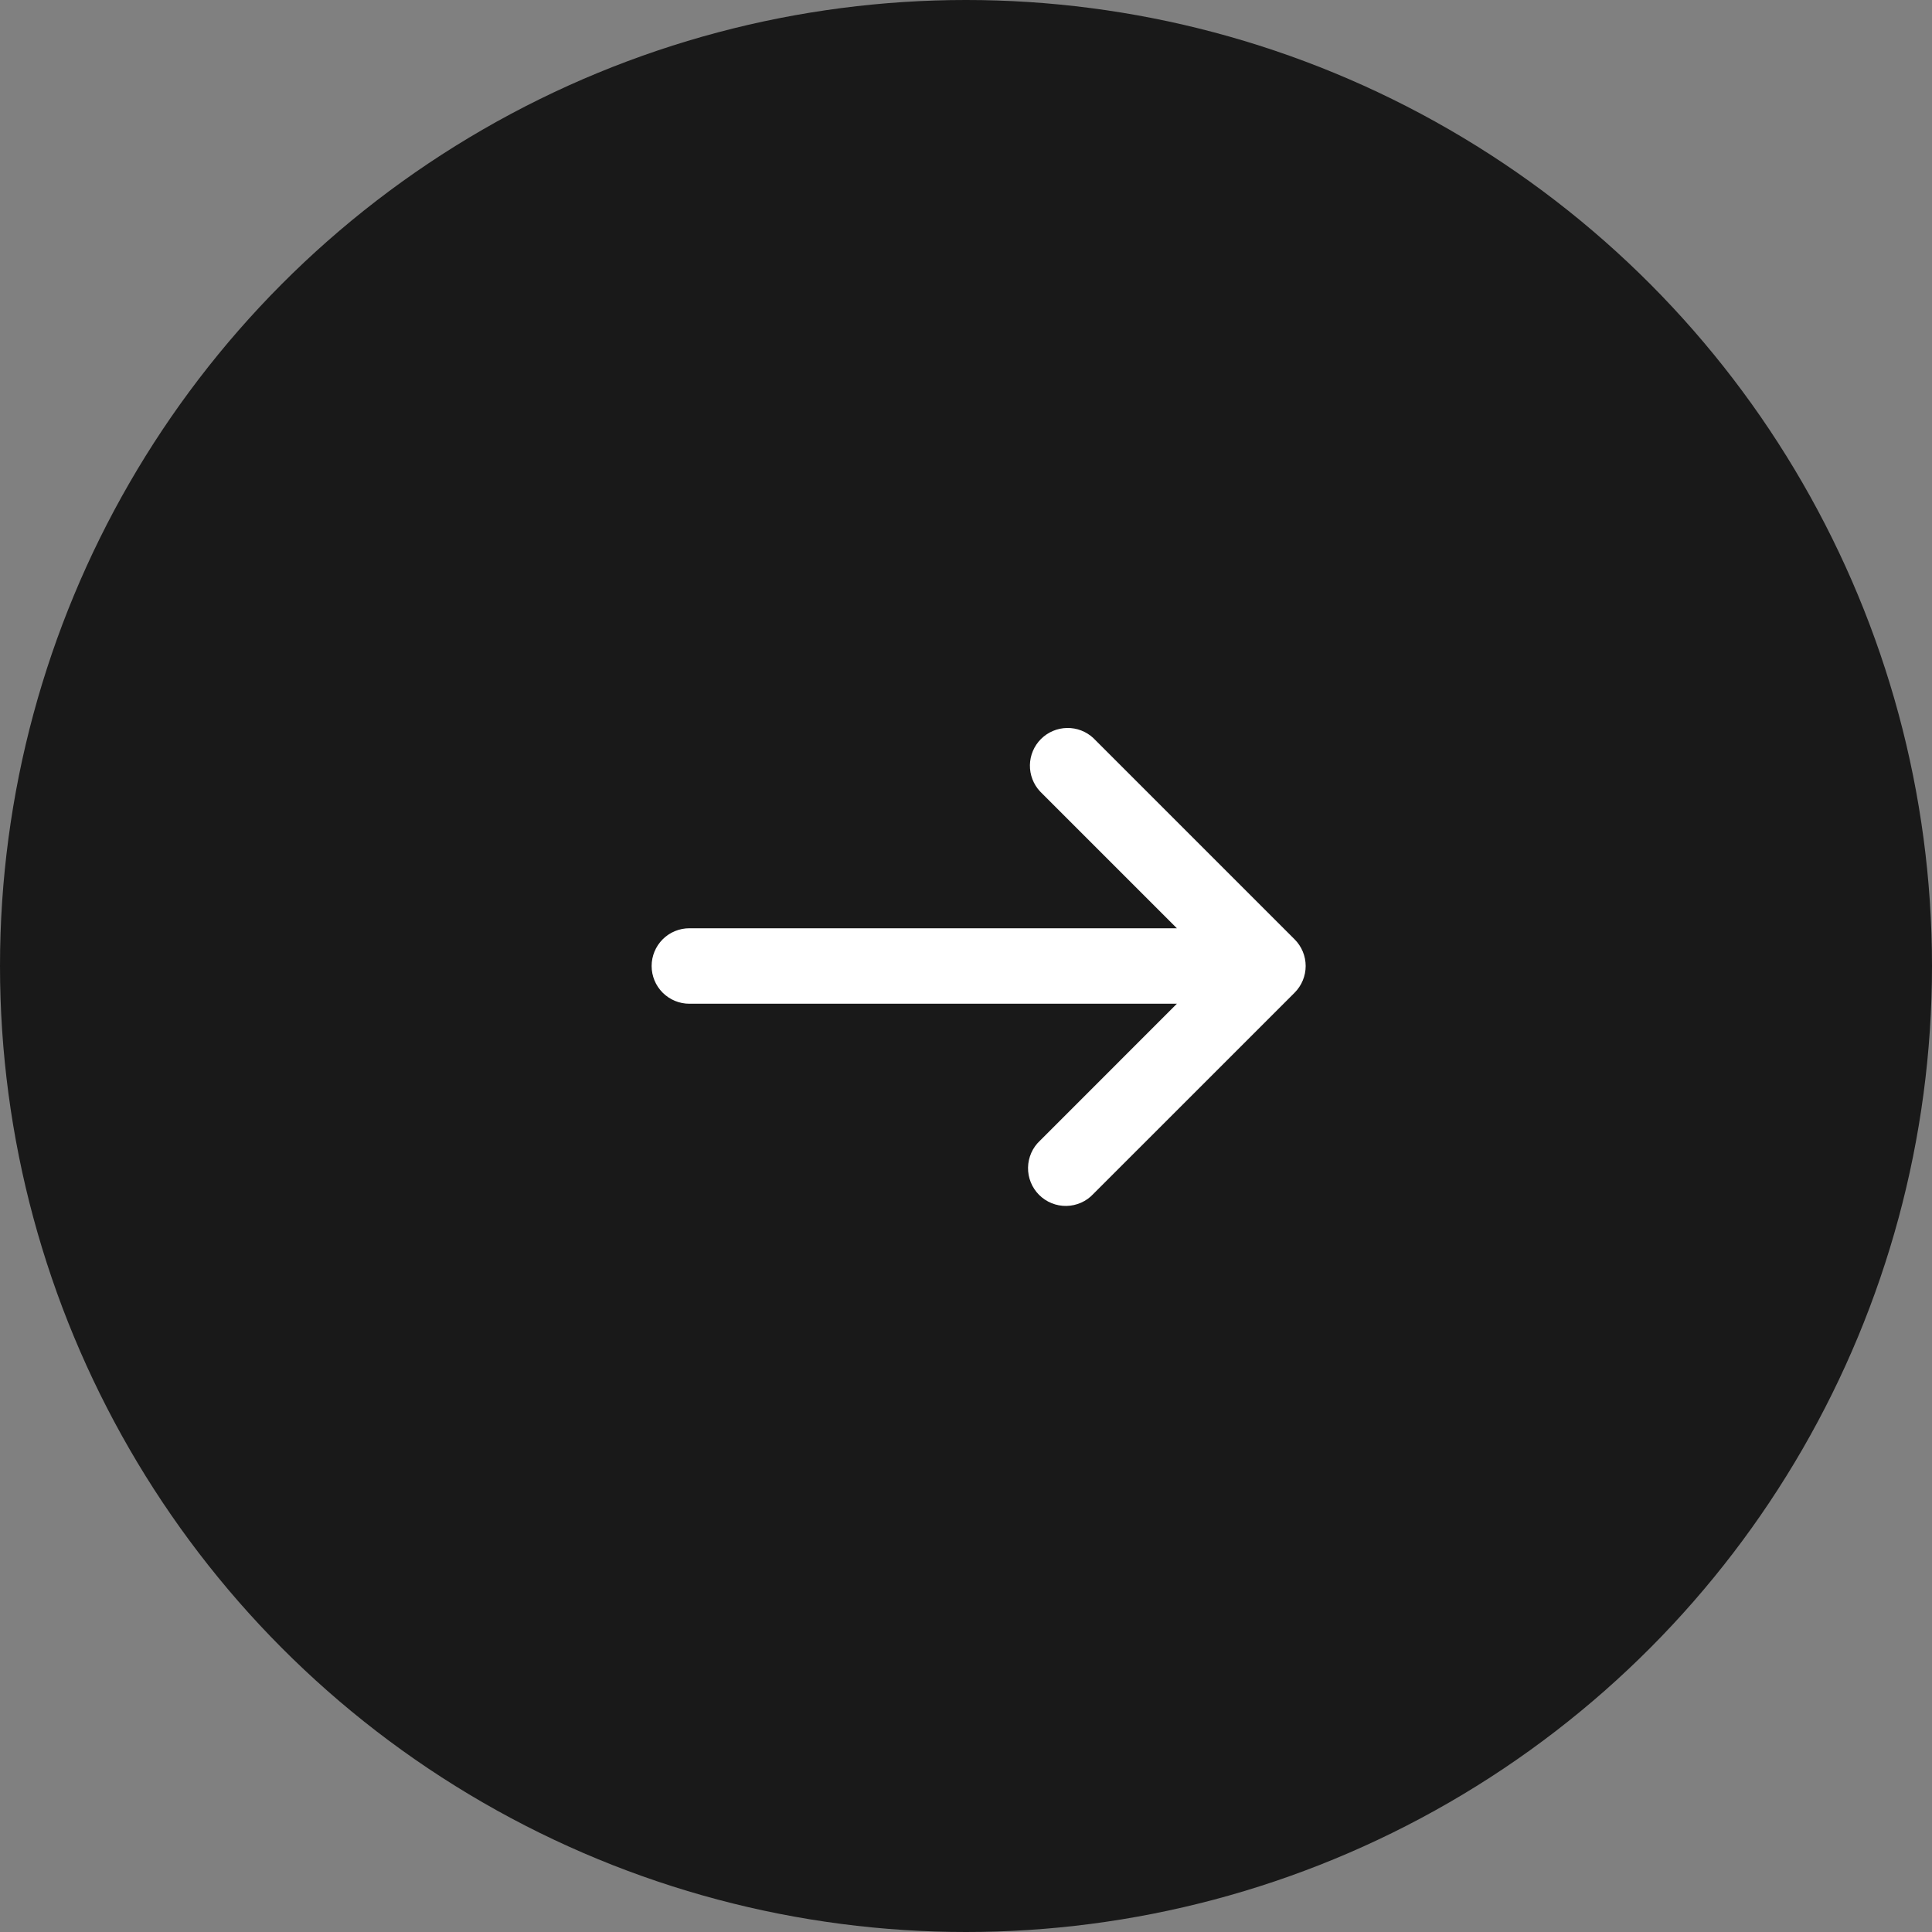
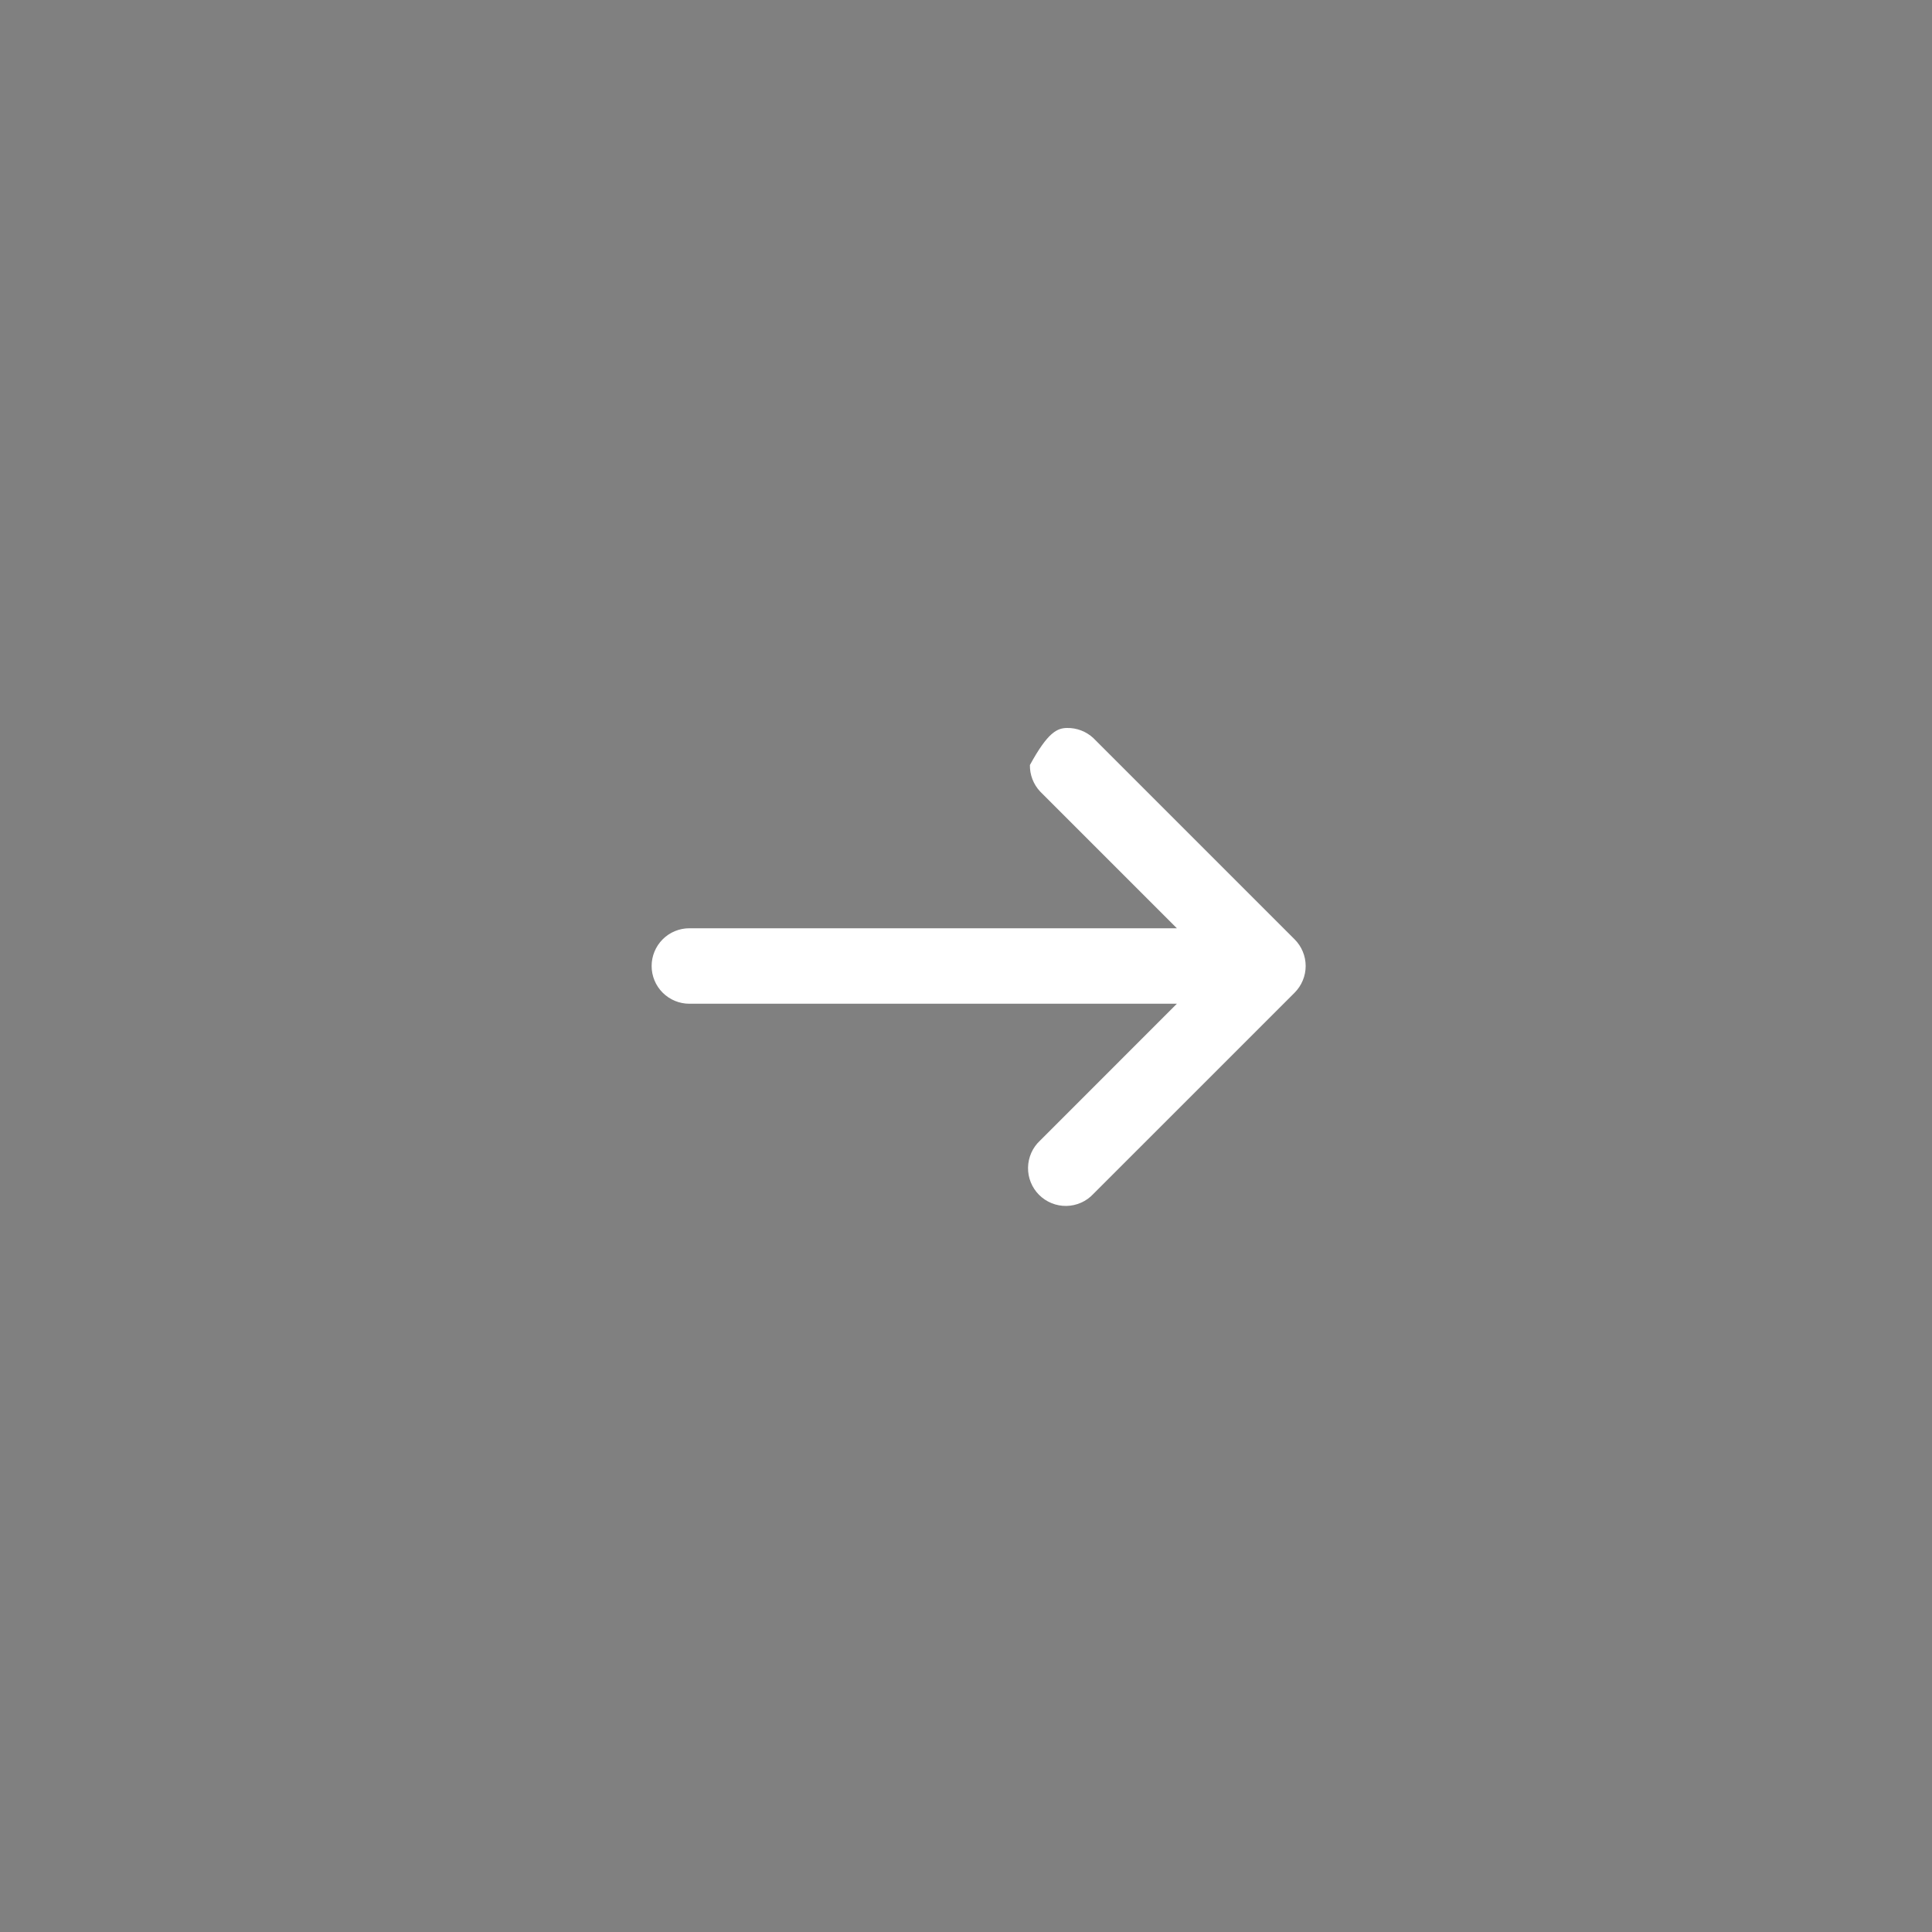
<svg xmlns="http://www.w3.org/2000/svg" width="64" height="64" viewBox="0 0 64 64" fill="none">
  <rect x="0" y="0" width="64" height="64" fill="#808080" stroke="none" />
-   <circle cx="32" cy="32" r="32" fill="#191919" />
-   <path d="M34.453 26.217C34.232 25.98 34.112 25.666 34.117 25.343C34.123 25.019 34.254 24.71 34.483 24.481C34.712 24.252 35.021 24.121 35.345 24.115C35.669 24.109 35.982 24.229 36.219 24.45L42.886 31.117C43.12 31.351 43.252 31.669 43.252 32C43.252 32.331 43.12 32.649 42.886 32.884L36.219 39.55C36.105 39.673 35.967 39.772 35.813 39.84C35.66 39.908 35.495 39.945 35.327 39.948C35.159 39.951 34.992 39.92 34.837 39.857C34.681 39.794 34.54 39.701 34.421 39.582C34.302 39.463 34.209 39.322 34.146 39.166C34.083 39.011 34.052 38.844 34.055 38.676C34.058 38.508 34.095 38.343 34.163 38.189C34.231 38.036 34.33 37.898 34.453 37.784L38.986 33.25H22.836C22.504 33.25 22.186 33.118 21.952 32.884C21.718 32.65 21.586 32.332 21.586 32C21.586 31.669 21.718 31.351 21.952 31.116C22.186 30.882 22.504 30.75 22.836 30.75H38.986L34.453 26.217Z" fill="white" />
+   <path d="M34.453 26.217C34.232 25.98 34.112 25.666 34.117 25.343C34.712 24.252 35.021 24.121 35.345 24.115C35.669 24.109 35.982 24.229 36.219 24.45L42.886 31.117C43.12 31.351 43.252 31.669 43.252 32C43.252 32.331 43.12 32.649 42.886 32.884L36.219 39.55C36.105 39.673 35.967 39.772 35.813 39.84C35.66 39.908 35.495 39.945 35.327 39.948C35.159 39.951 34.992 39.92 34.837 39.857C34.681 39.794 34.54 39.701 34.421 39.582C34.302 39.463 34.209 39.322 34.146 39.166C34.083 39.011 34.052 38.844 34.055 38.676C34.058 38.508 34.095 38.343 34.163 38.189C34.231 38.036 34.33 37.898 34.453 37.784L38.986 33.25H22.836C22.504 33.25 22.186 33.118 21.952 32.884C21.718 32.65 21.586 32.332 21.586 32C21.586 31.669 21.718 31.351 21.952 31.116C22.186 30.882 22.504 30.75 22.836 30.75H38.986L34.453 26.217Z" fill="white" />
</svg>